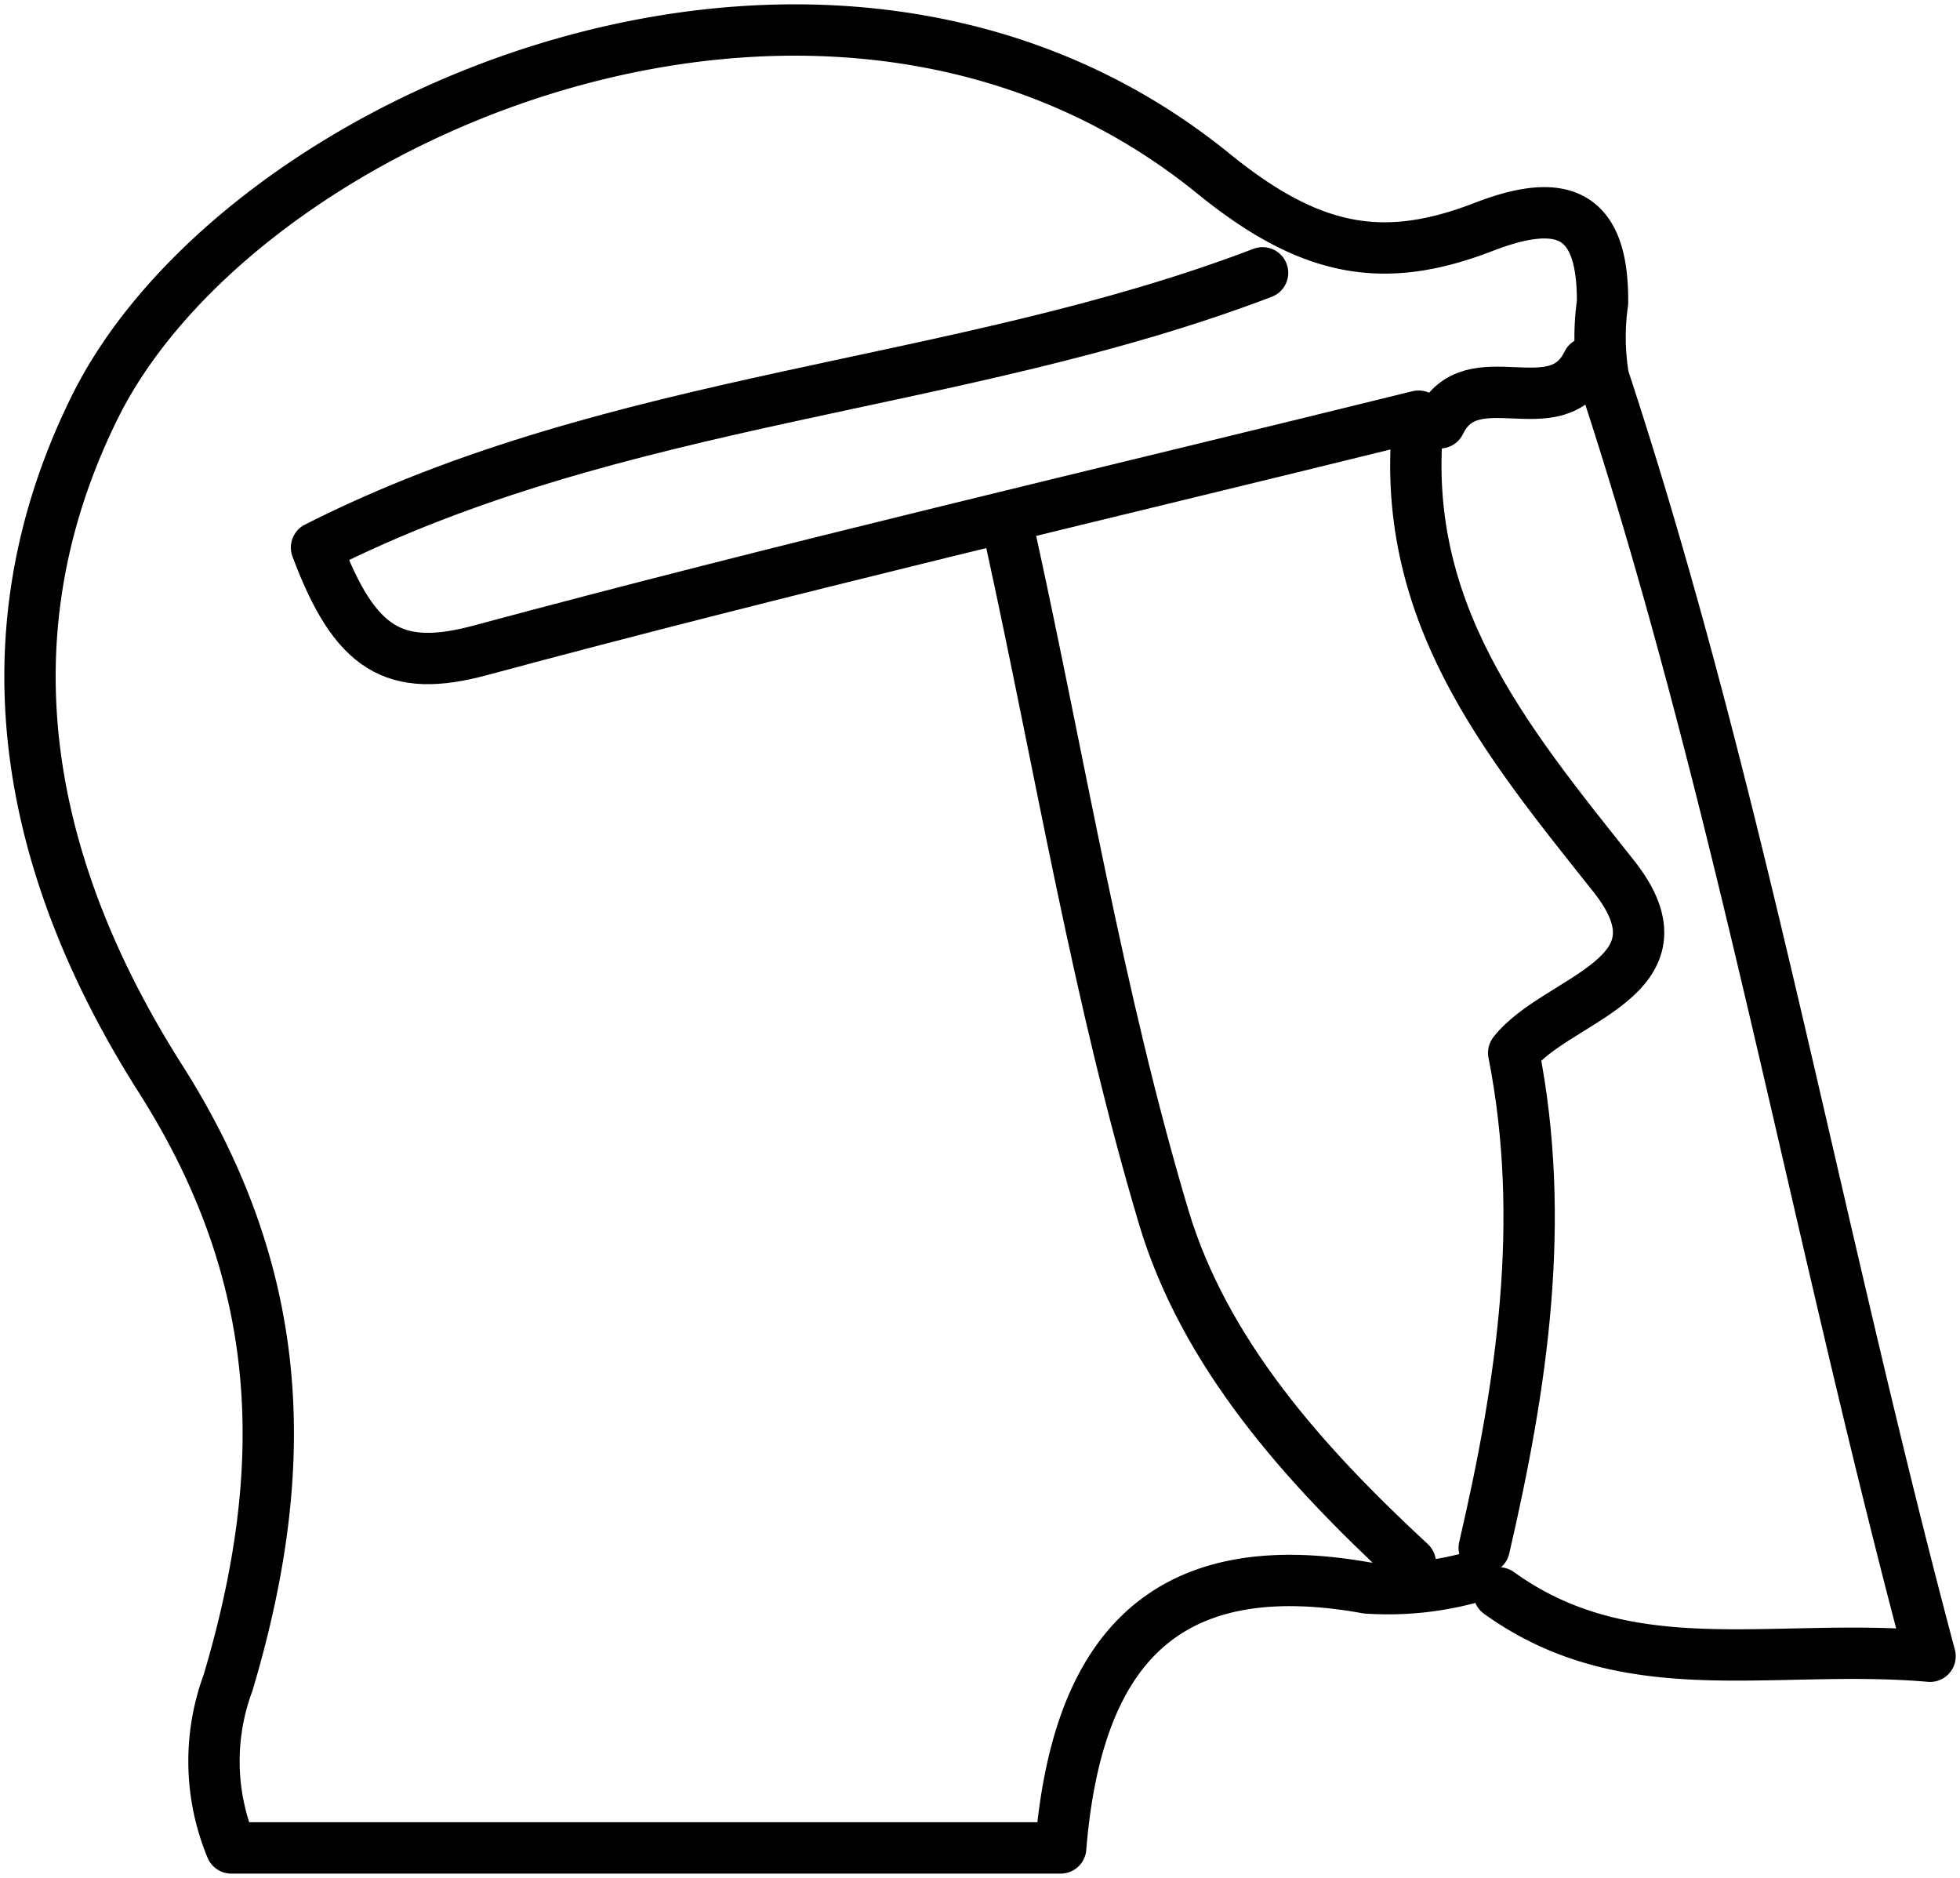
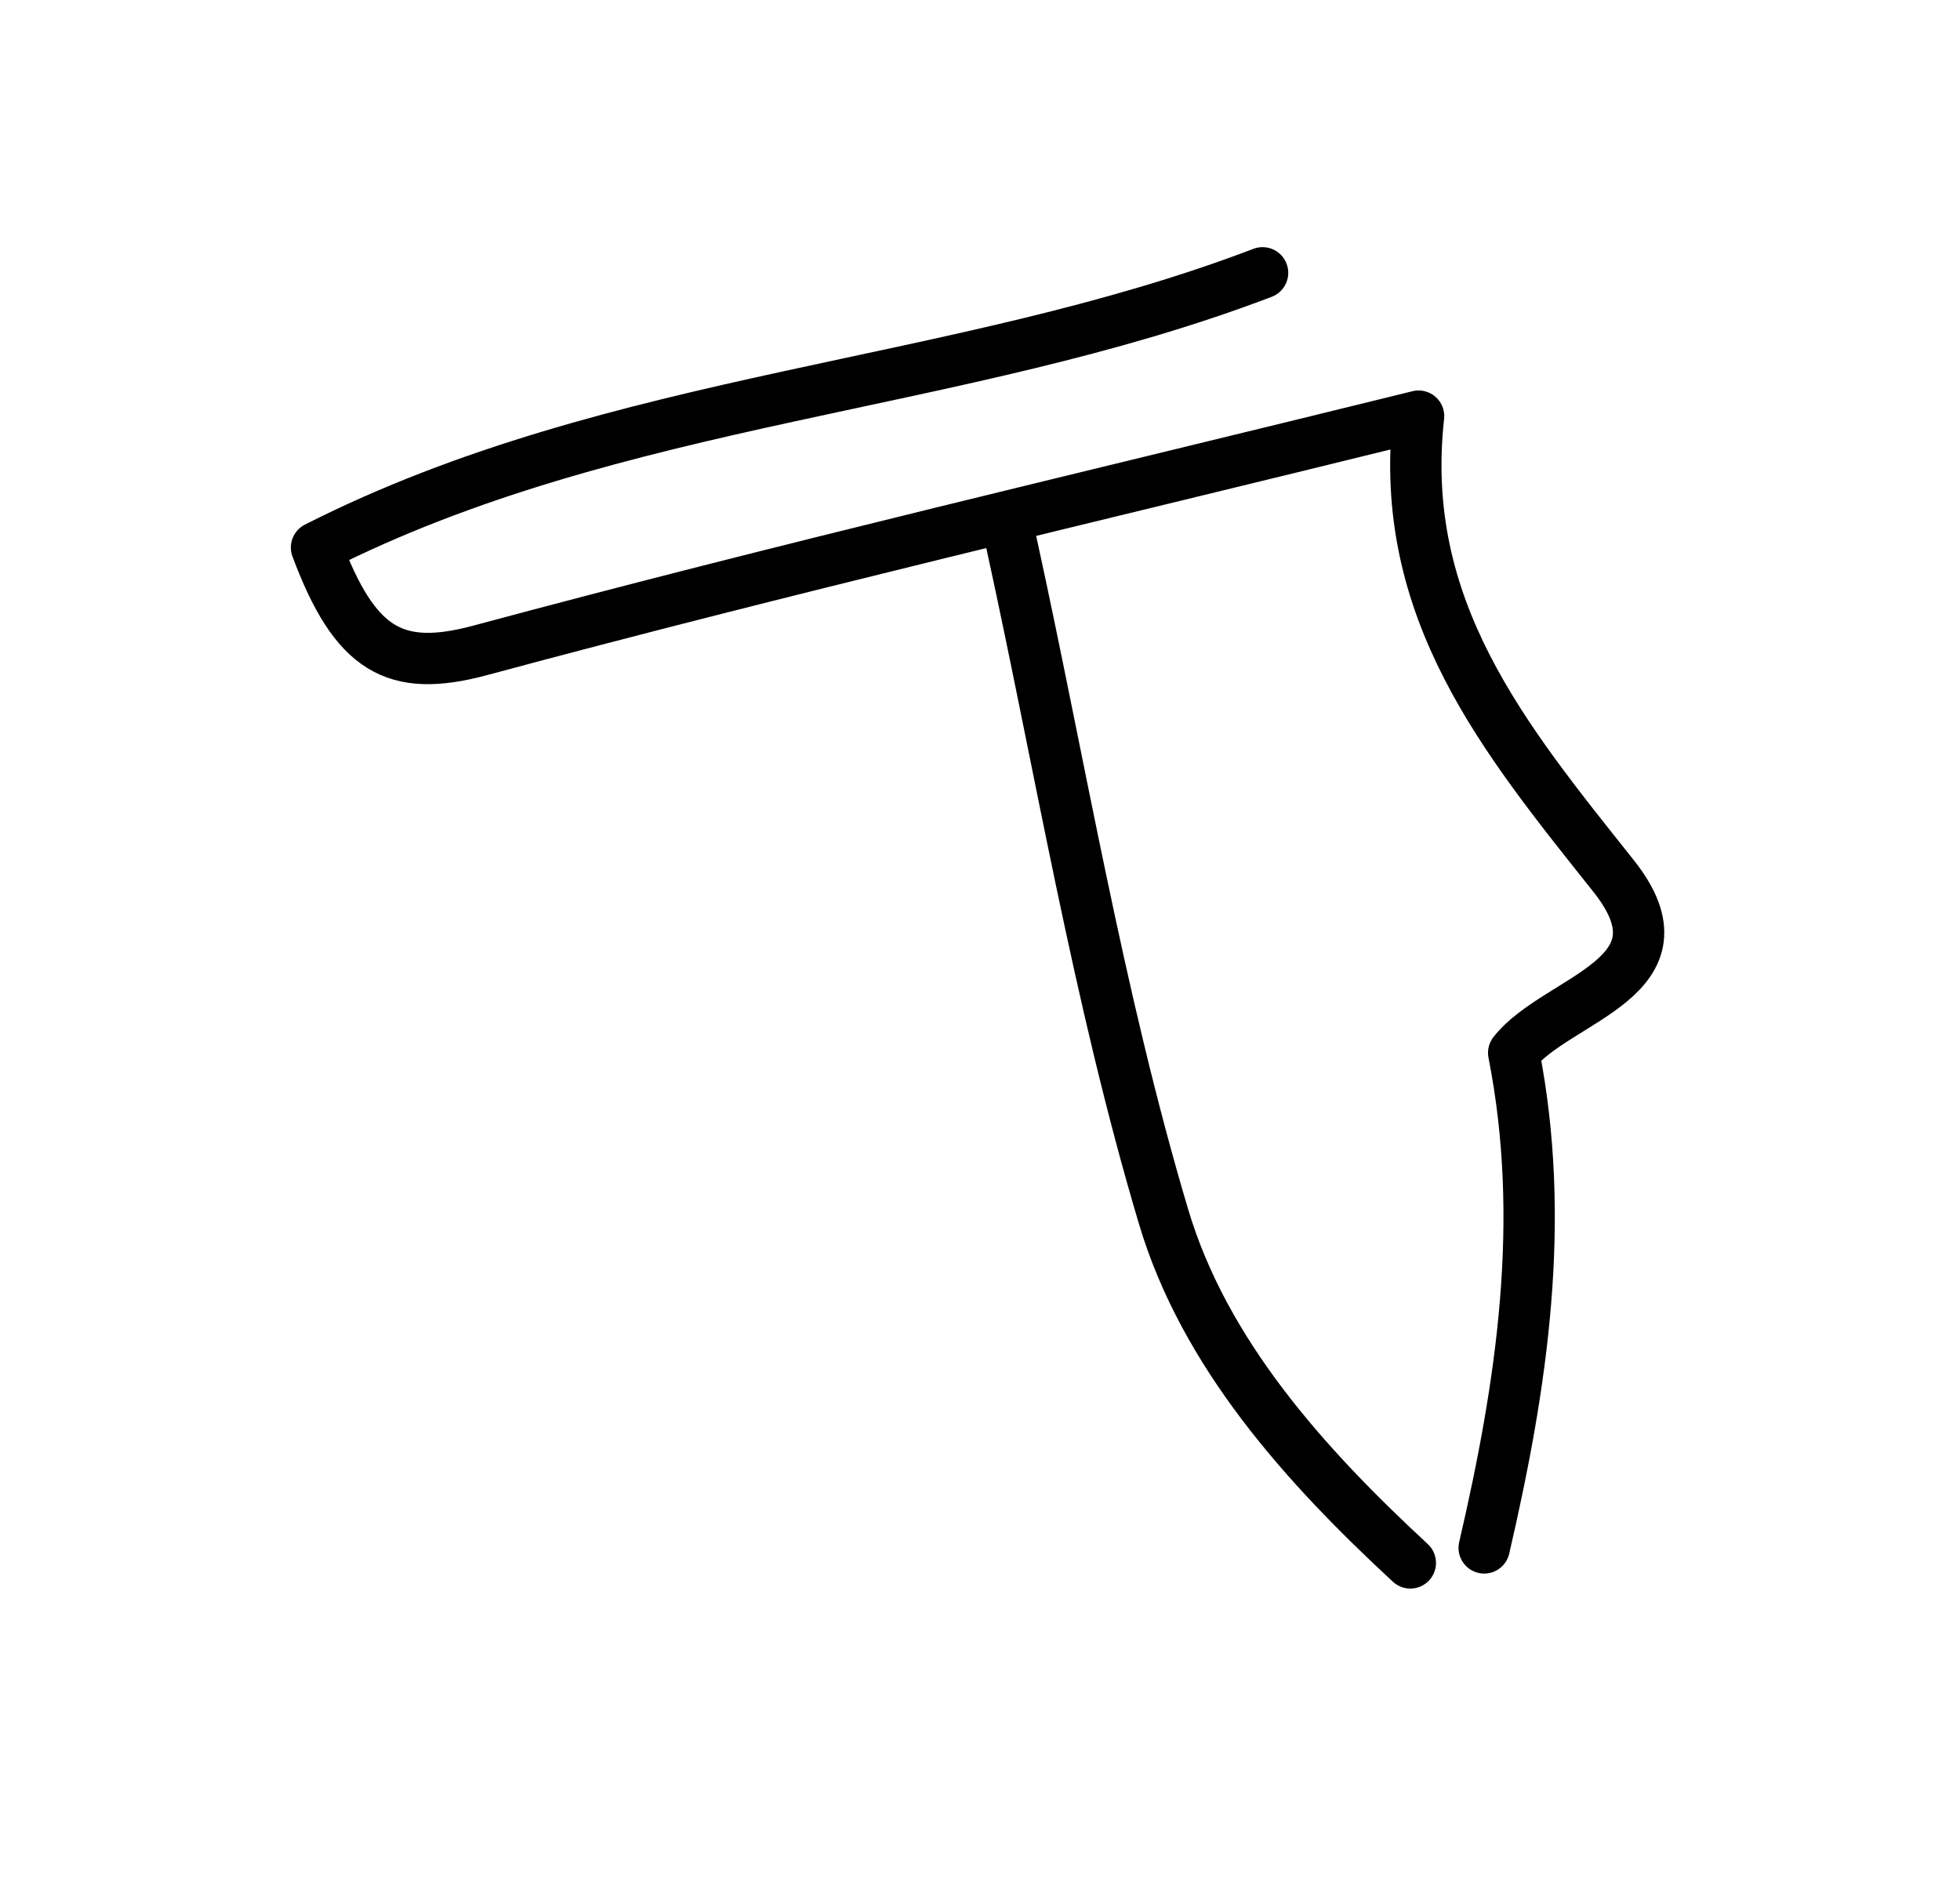
<svg xmlns="http://www.w3.org/2000/svg" width="76.36" height="73.15" viewBox="0 0 76.36 73.15">
  <defs>
    <clipPath id="clip-path">
      <rect id="Rectangle_77088" data-name="Rectangle 77088" width="76.36" height="73.15" fill="none" />
    </clipPath>
  </defs>
  <g id="Group_150486" data-name="Group 150486" transform="translate(0 0)">
    <g id="Group_150485" data-name="Group 150485" transform="translate(0 0)" clip-path="url(#clip-path)">
-       <path id="Path_15003" data-name="Path 15003" d="M58.23,61.879c5.05,3.636,10.664,1.933,16.794,2.467C70.468,47.233,67.586,30.581,62.3,14.535a9.478,9.478,0,0,1-.036-2.909c.032-3.525-1.573-4.137-4.621-2.96-3.857,1.491-6.7,1.046-10.53-2.066C32.146-5.566,9.19,4.227,3.52,15.7-1.093,25.037,1.14,34.08,6.086,41.856c4.99,7.848,5.073,15.315,2.629,23.525a8.794,8.794,0,0,0,.127,6.431H41.154c.6-7.368,3.761-11.6,11.93-10.126a12.193,12.193,0,0,0,4-.392" transform="translate(0.169 0.169)" fill="none" stroke="#000" stroke-linecap="round" stroke-linejoin="round" stroke-width="2" />
      <path id="Path_15004" data-name="Path 15004" d="M47.409,9.093c-11.888,4.536-25.126,4.751-36.858,10.7,1.5,4.01,3.047,4.9,6.377,4.007,11.827-3.188,23.76-5.966,36.559-9.124-.837,7.533,3.352,12.575,7.593,17.907,3.164,3.977-2.211,4.753-3.888,6.894,1.287,6.53.327,12.923-1.149,19.283" transform="translate(1.78 1.534)" fill="none" stroke="#000" stroke-linecap="round" stroke-linejoin="round" stroke-width="2" />
      <path id="Path_15005" data-name="Path 15005" d="M33.717,18.093c1.919,8.765,3.373,17.673,5.926,26.242,1.588,5.329,5.482,9.666,9.615,13.492" transform="translate(5.687 3.052)" fill="none" stroke="#000" stroke-linecap="round" stroke-linejoin="round" stroke-width="2" />
-       <path id="Path_15006" data-name="Path 15006" d="M53.757,12.093C52.527,14.622,49.229,11.9,48,14.43" transform="translate(8.096 2.04)" fill="none" stroke="#000" stroke-linecap="round" stroke-linejoin="round" stroke-width="2" />
    </g>
  </g>
</svg>